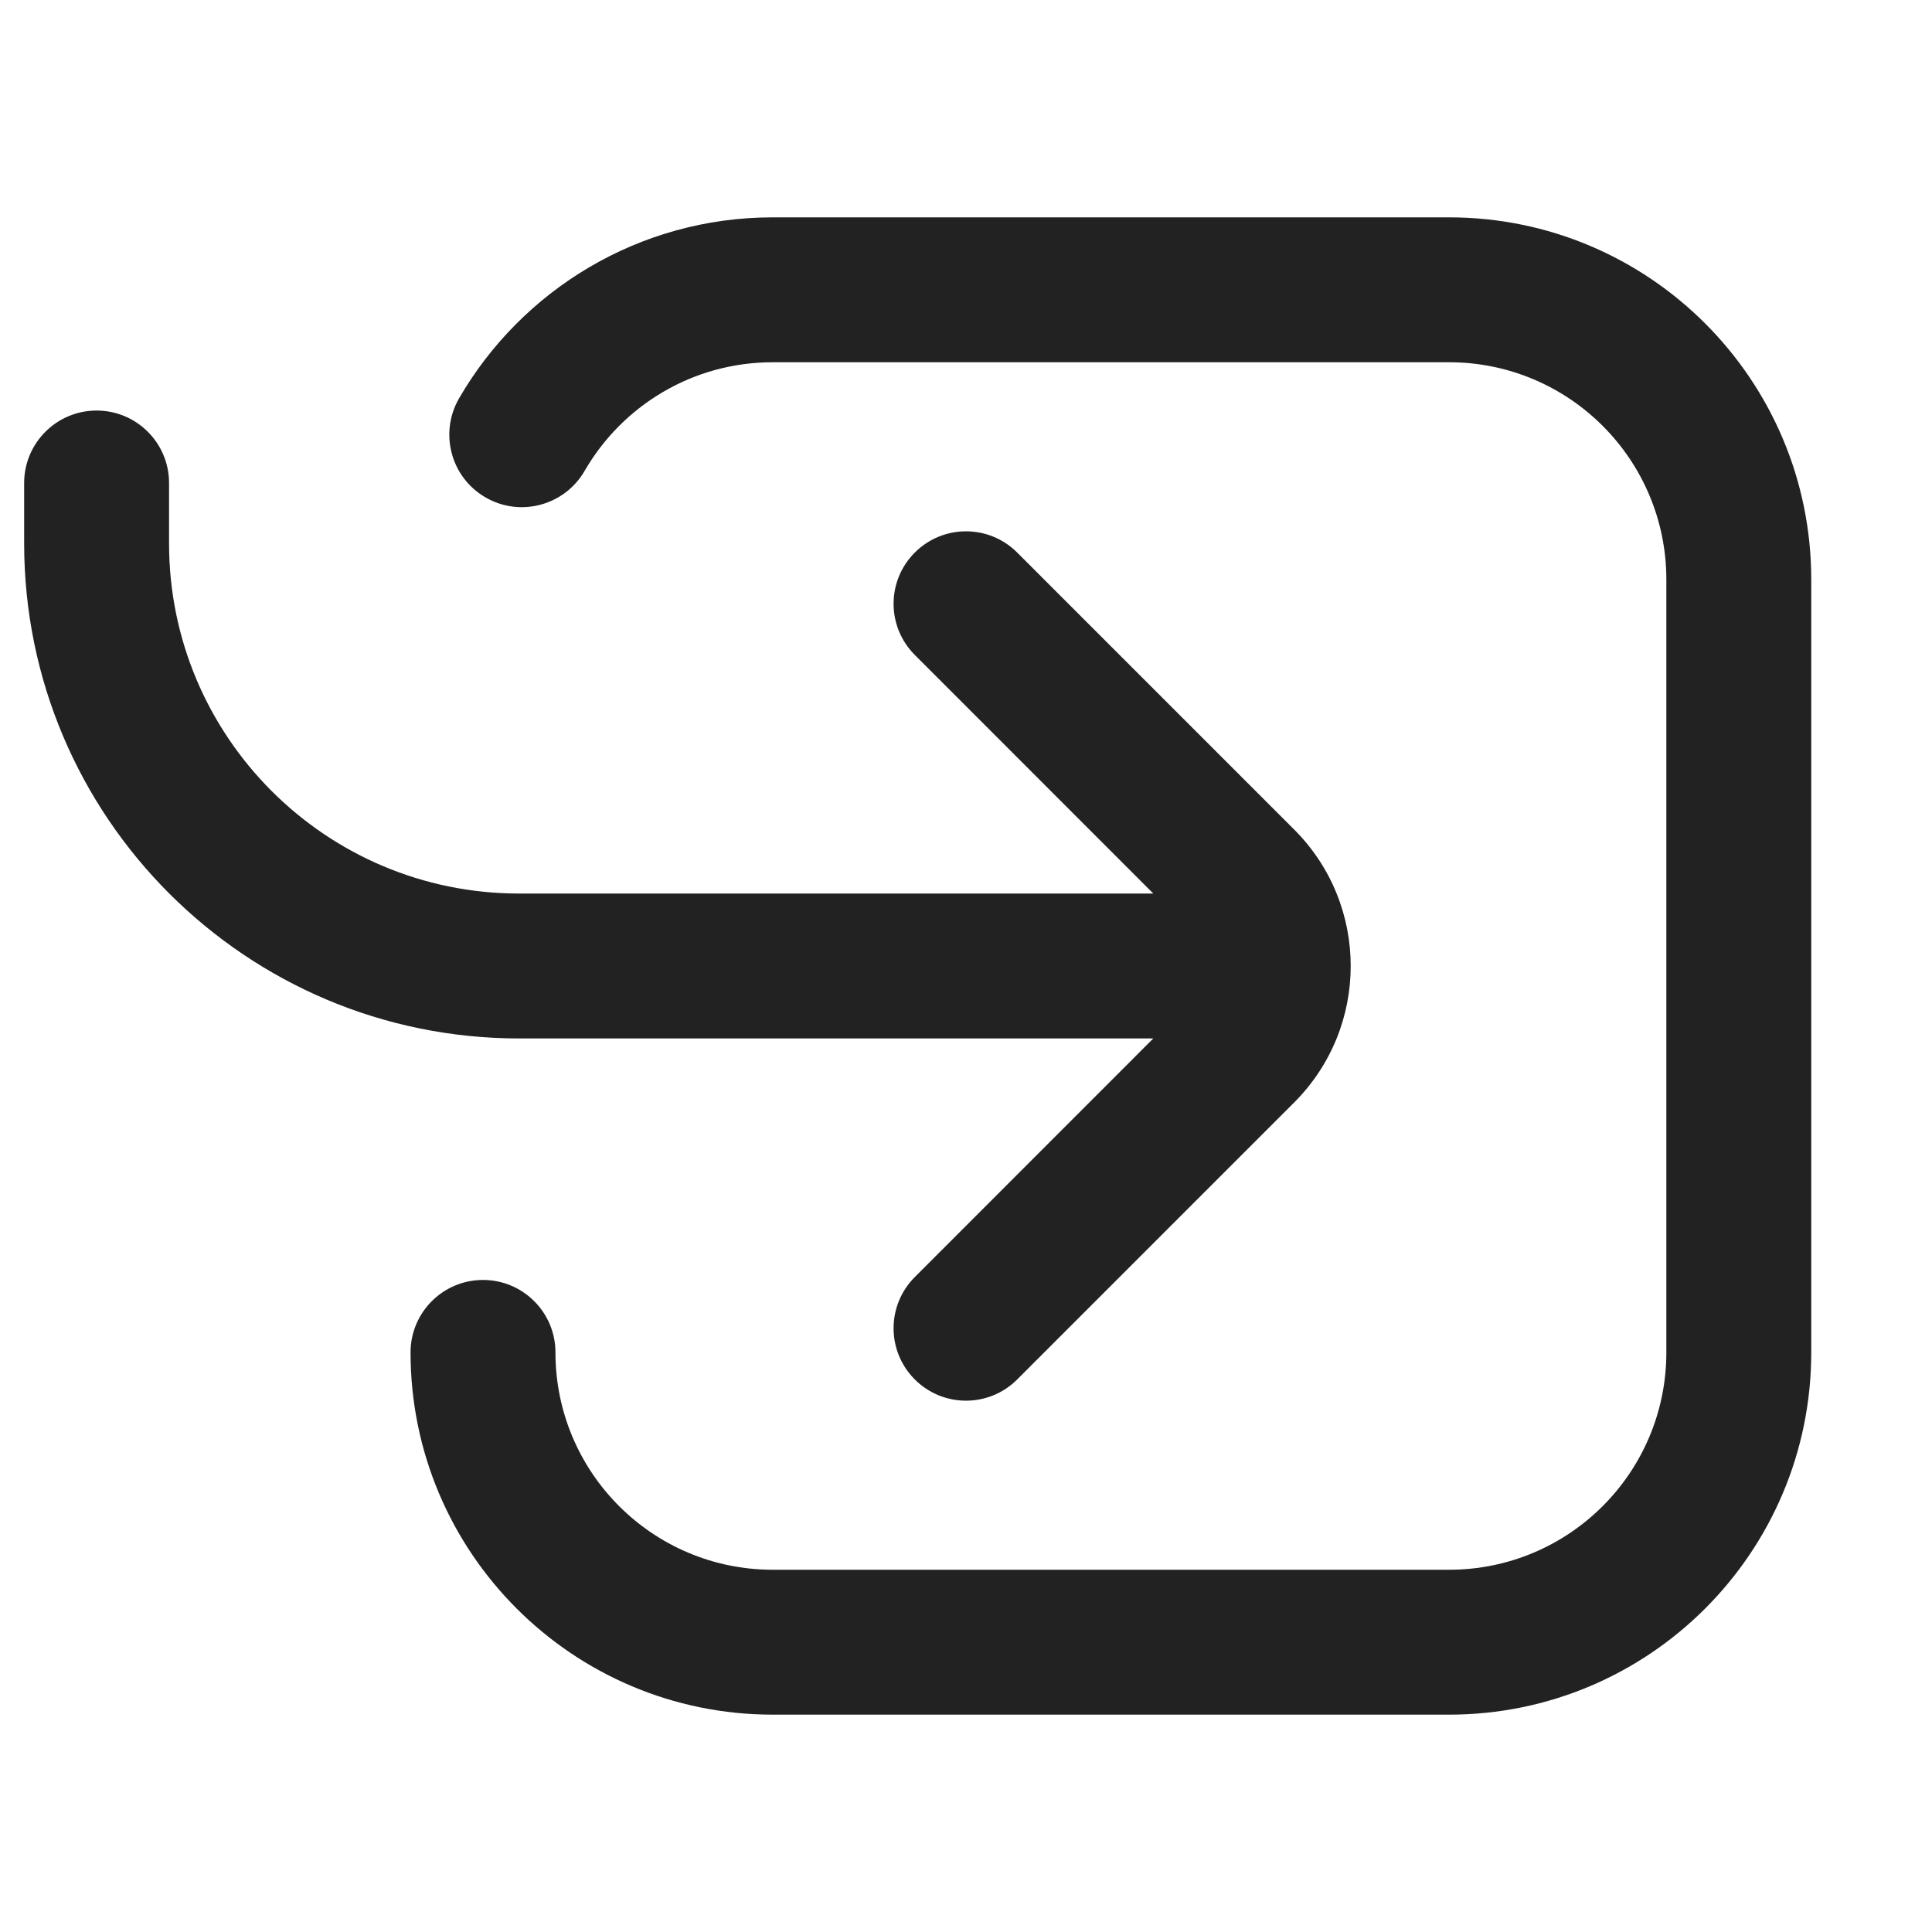
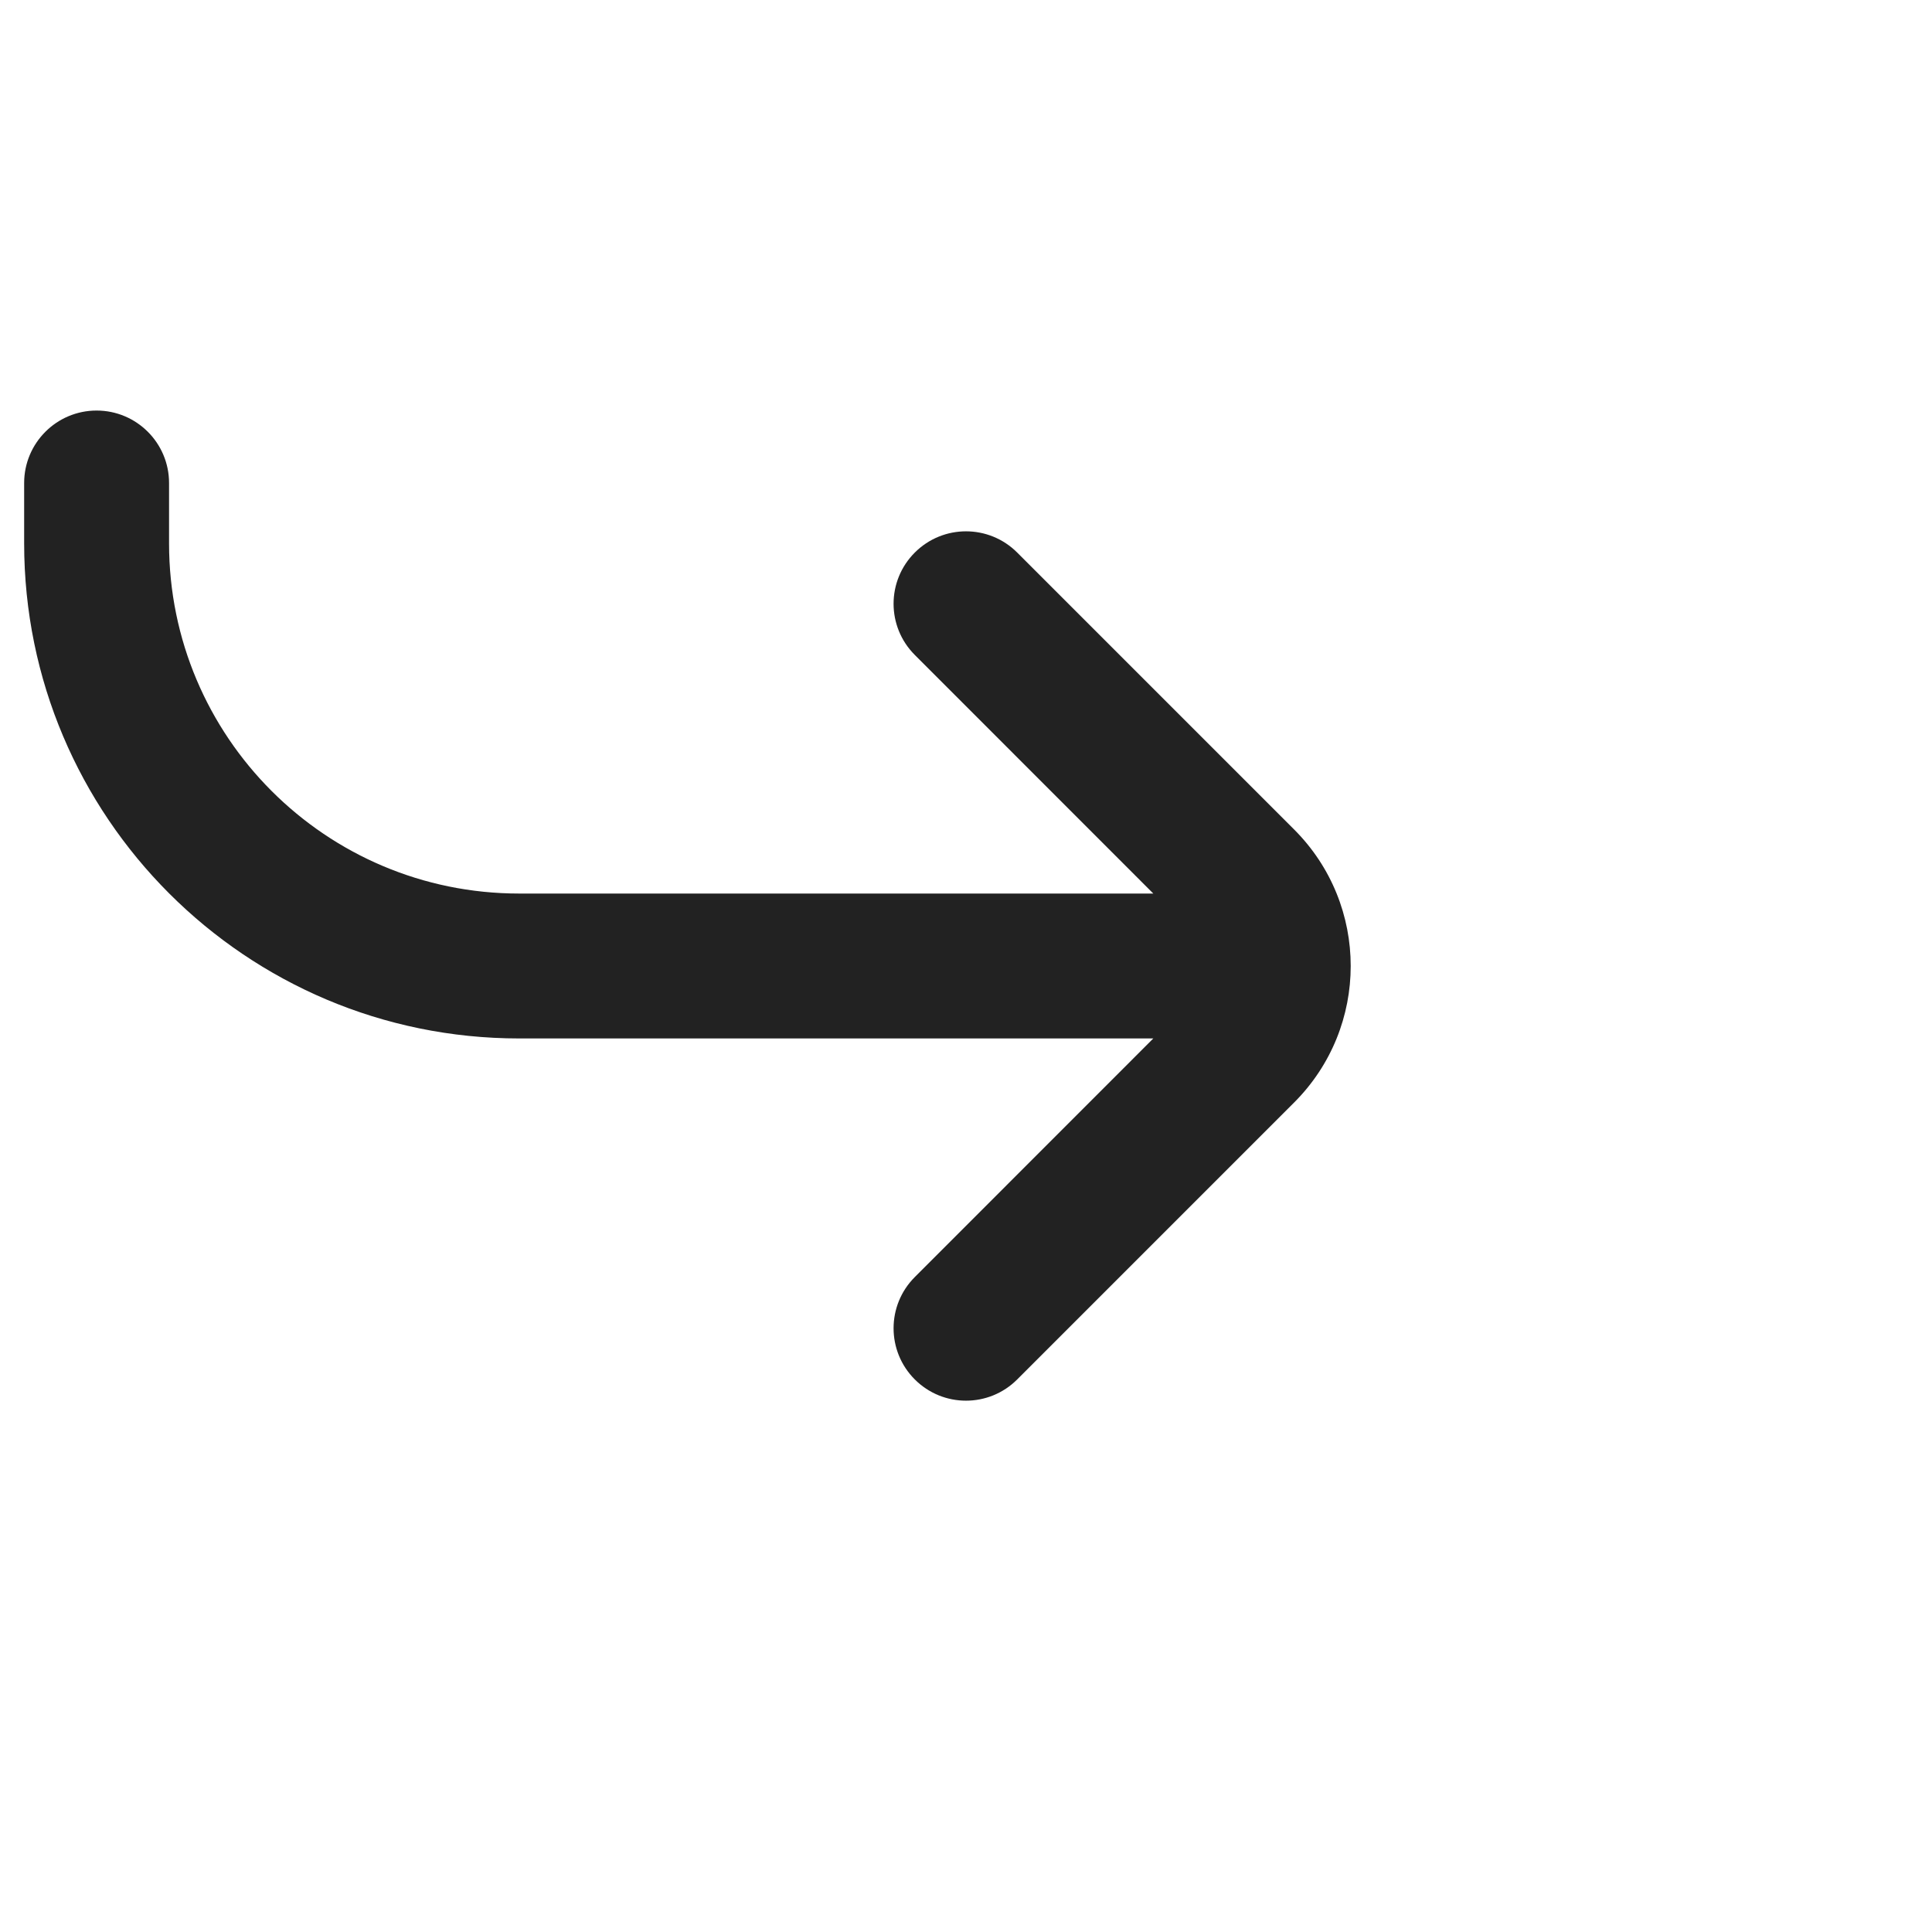
<svg xmlns="http://www.w3.org/2000/svg" width="20" height="20" viewBox="0 0 20 20" fill="none">
-   <path d="M4.752 4.124C5.399 3.006 6.611 2.25 8 2.25H15C17.071 2.25 18.75 3.929 18.75 6V14C18.75 16.071 17.071 17.75 15 17.75H8C5.929 17.75 4.25 16.071 4.25 14C4.25 13.586 4.586 13.25 5 13.25C5.414 13.25 5.75 13.586 5.75 14C5.75 15.243 6.757 16.25 8 16.25H15C16.243 16.25 17.25 15.243 17.25 14V6C17.25 4.757 16.243 3.75 15 3.75H8C7.168 3.75 6.441 4.201 6.051 4.876C5.843 5.234 5.384 5.357 5.026 5.149C4.667 4.942 4.545 4.483 4.752 4.124Z" fill="#222222" />
  <path d="M1 4.25C1.414 4.25 1.75 4.586 1.75 5V5.625C1.75 7.627 3.373 9.25 5.375 9.25H11.939L9.47 6.78C9.177 6.487 9.177 6.013 9.47 5.72C9.763 5.427 10.237 5.427 10.53 5.72L13.396 8.586C14.178 9.367 14.178 10.633 13.396 11.414L10.53 14.28C10.237 14.573 9.763 14.573 9.47 14.28C9.177 13.987 9.177 13.513 9.47 13.22L11.939 10.75H5.375C2.545 10.75 0.25 8.455 0.25 5.625V5C0.25 4.586 0.586 4.25 1 4.25Z" fill="#222222" />
</svg>